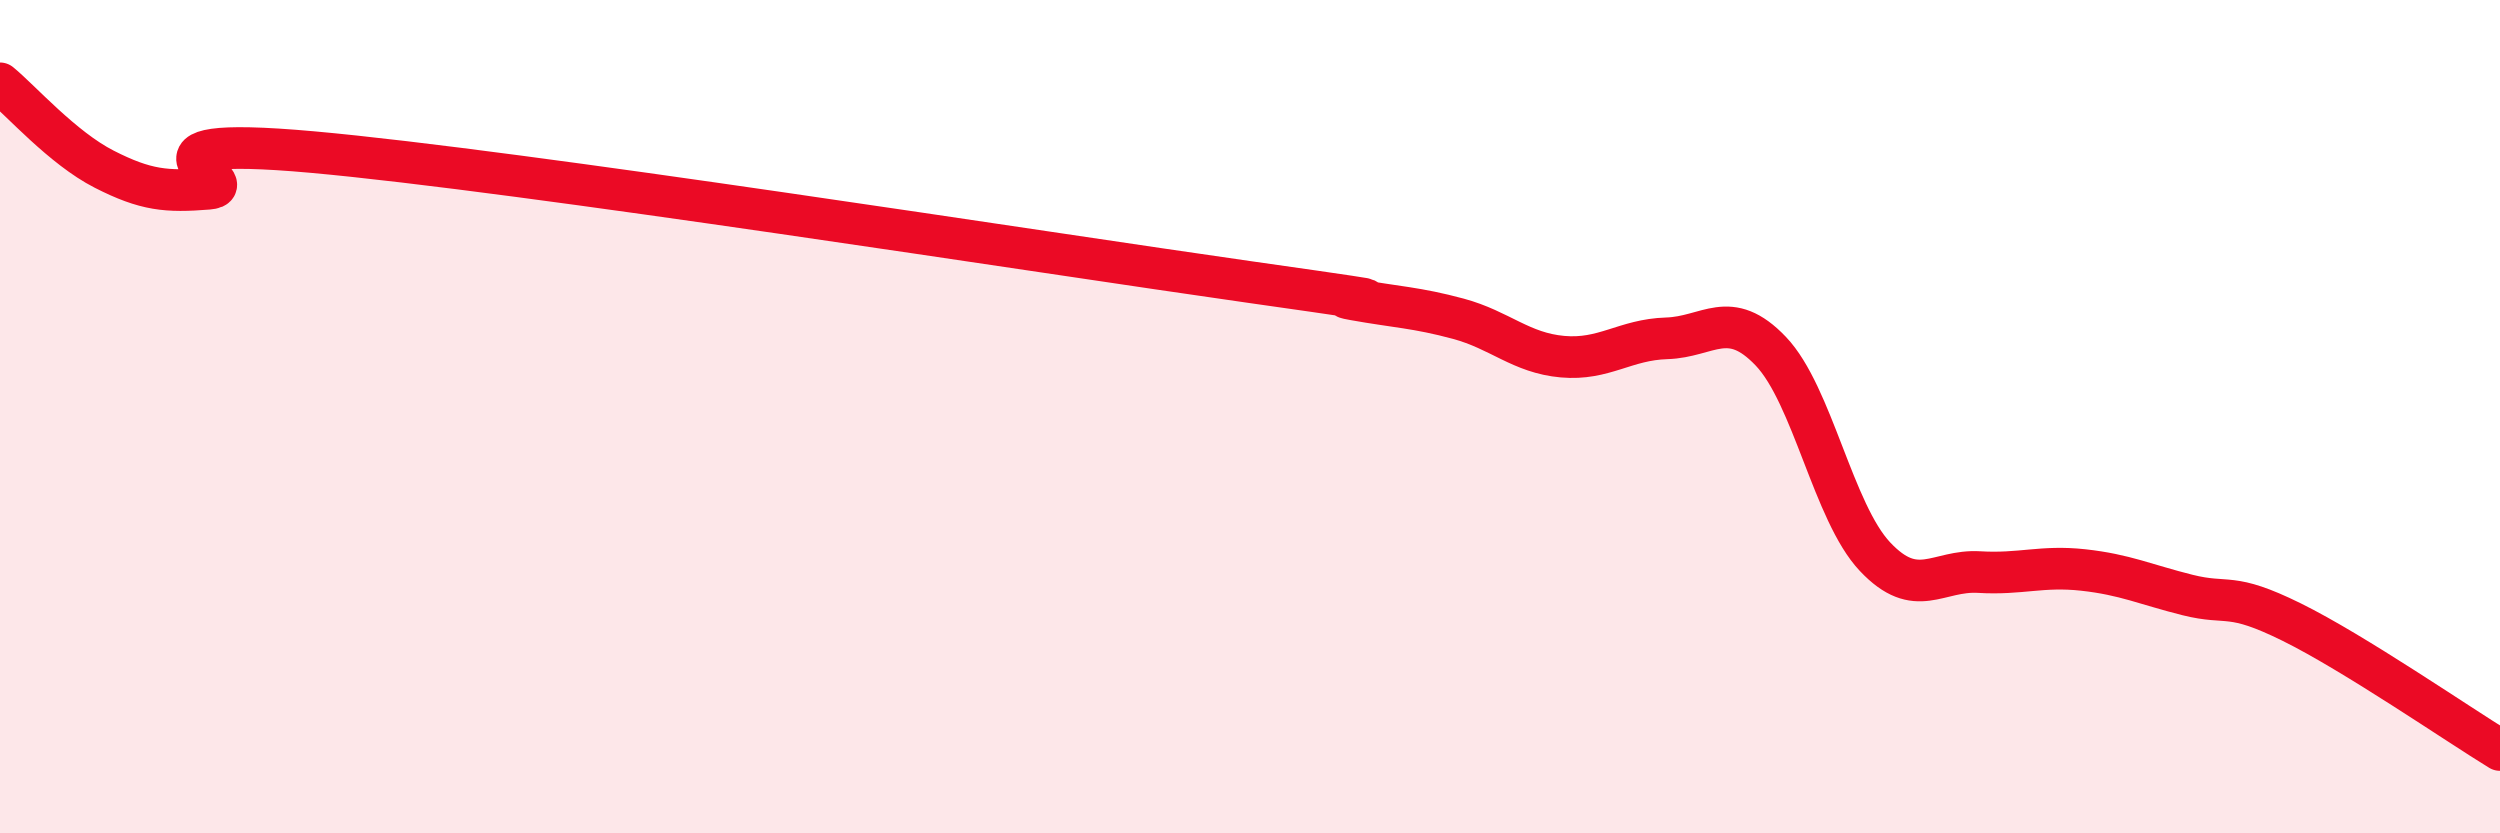
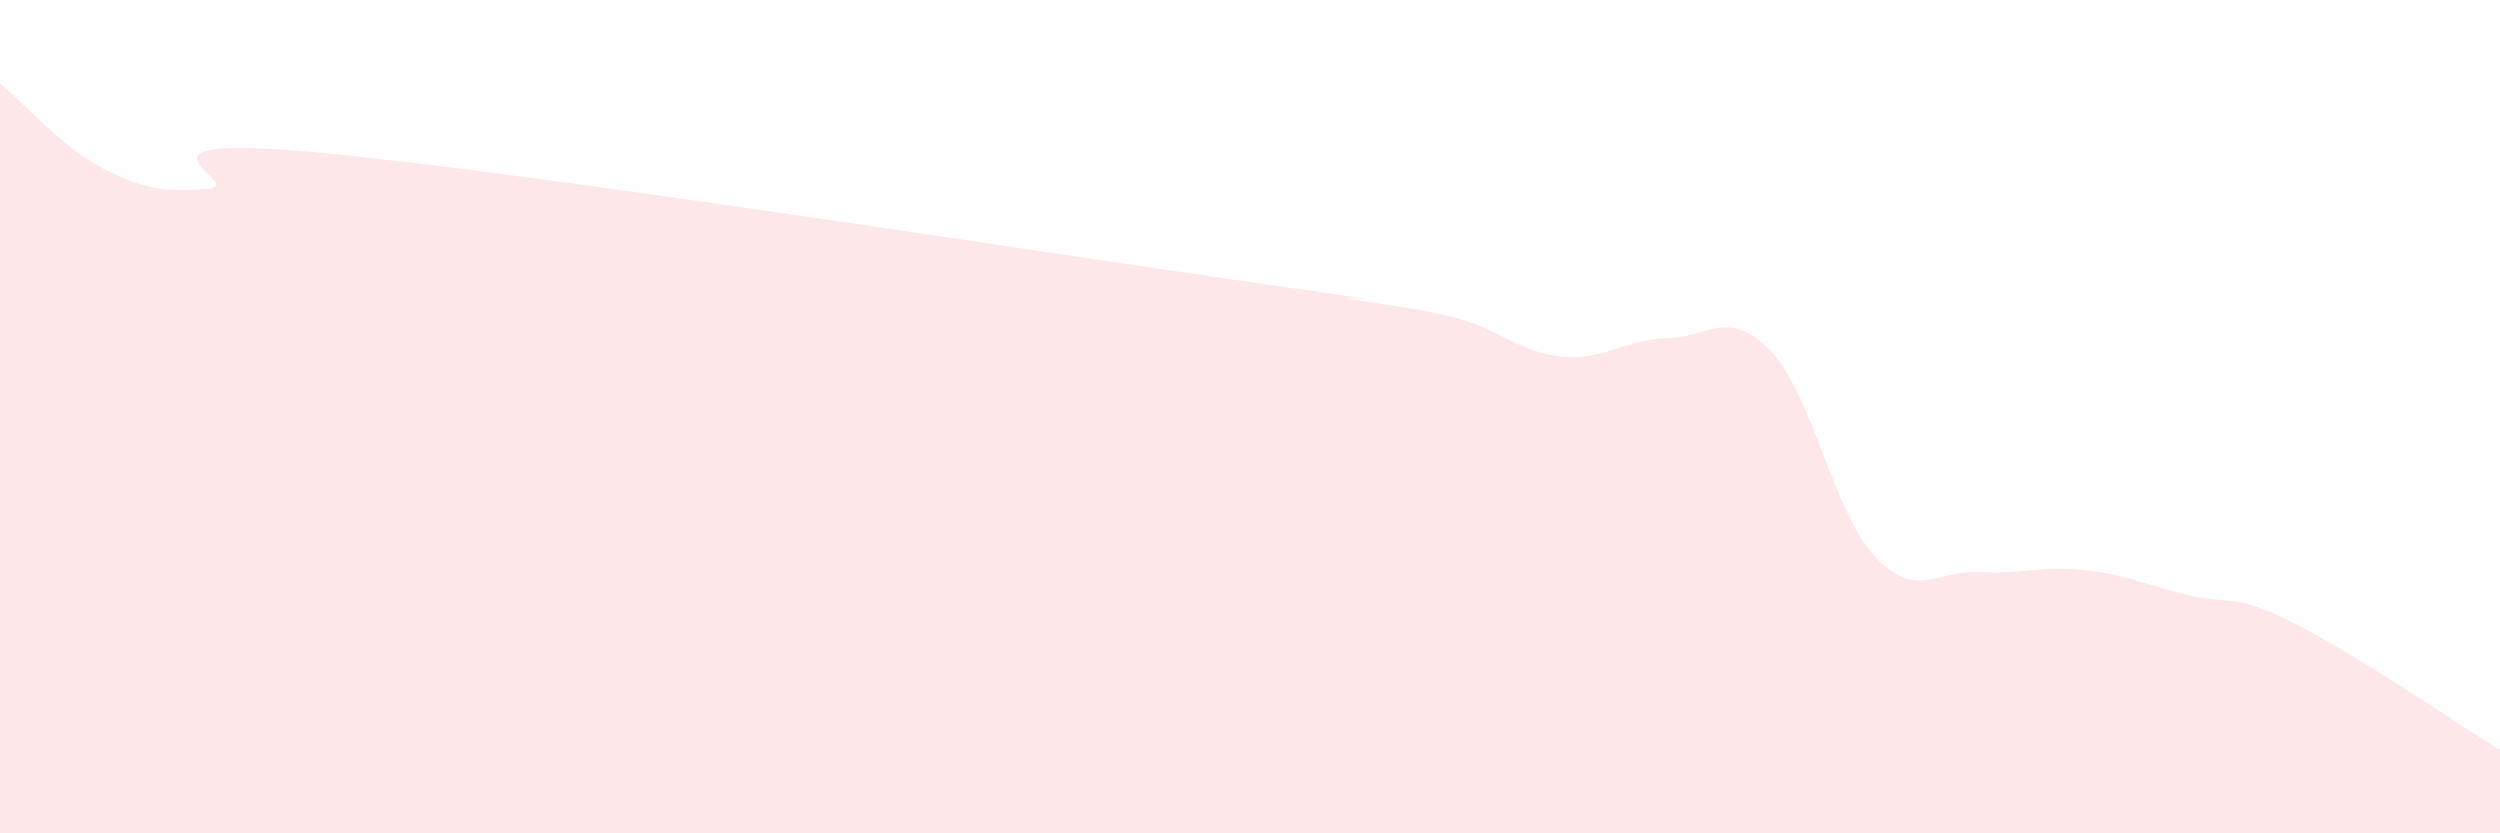
<svg xmlns="http://www.w3.org/2000/svg" width="60" height="20" viewBox="0 0 60 20">
  <path d="M 0,2 C 0.5,2.41 1.5,3.55 2.5,4.06 C 3.5,4.57 4,4.61 5,4.53 C 6,4.45 2.5,3.2 7.5,3.65 C 12.5,4.1 25,6.06 30,6.77 C 35,7.48 31.5,7.01 32.5,7.19 C 33.5,7.37 34,7.38 35,7.65 C 36,7.92 36.5,8.47 37.5,8.56 C 38.5,8.65 39,8.15 40,8.12 C 41,8.09 41.5,7.38 42.5,8.43 C 43.5,9.48 44,12.3 45,13.36 C 46,14.42 46.5,13.67 47.5,13.73 C 48.5,13.79 49,13.57 50,13.68 C 51,13.79 51.5,14.03 52.5,14.28 C 53.5,14.53 53.5,14.19 55,14.93 C 56.5,15.67 59,17.39 60,18L60 20L0 20Z" fill="#EB0A25" opacity="0.1" stroke-linecap="round" stroke-linejoin="round" />
-   <path d="M 0,2 C 0.5,2.41 1.5,3.55 2.5,4.06 C 3.5,4.57 4,4.61 5,4.53 C 6,4.45 2.5,3.2 7.5,3.65 C 12.5,4.1 25,6.06 30,6.77 C 35,7.48 31.5,7.01 32.5,7.19 C 33.5,7.37 34,7.38 35,7.65 C 36,7.92 36.5,8.47 37.5,8.56 C 38.5,8.65 39,8.15 40,8.12 C 41,8.09 41.5,7.38 42.5,8.43 C 43.5,9.48 44,12.3 45,13.36 C 46,14.42 46.5,13.67 47.5,13.73 C 48.5,13.79 49,13.57 50,13.68 C 51,13.79 51.5,14.03 52.5,14.28 C 53.5,14.53 53.5,14.19 55,14.93 C 56.5,15.67 59,17.39 60,18" stroke="#EB0A25" stroke-width="1" fill="none" stroke-linecap="round" stroke-linejoin="round" />
</svg>